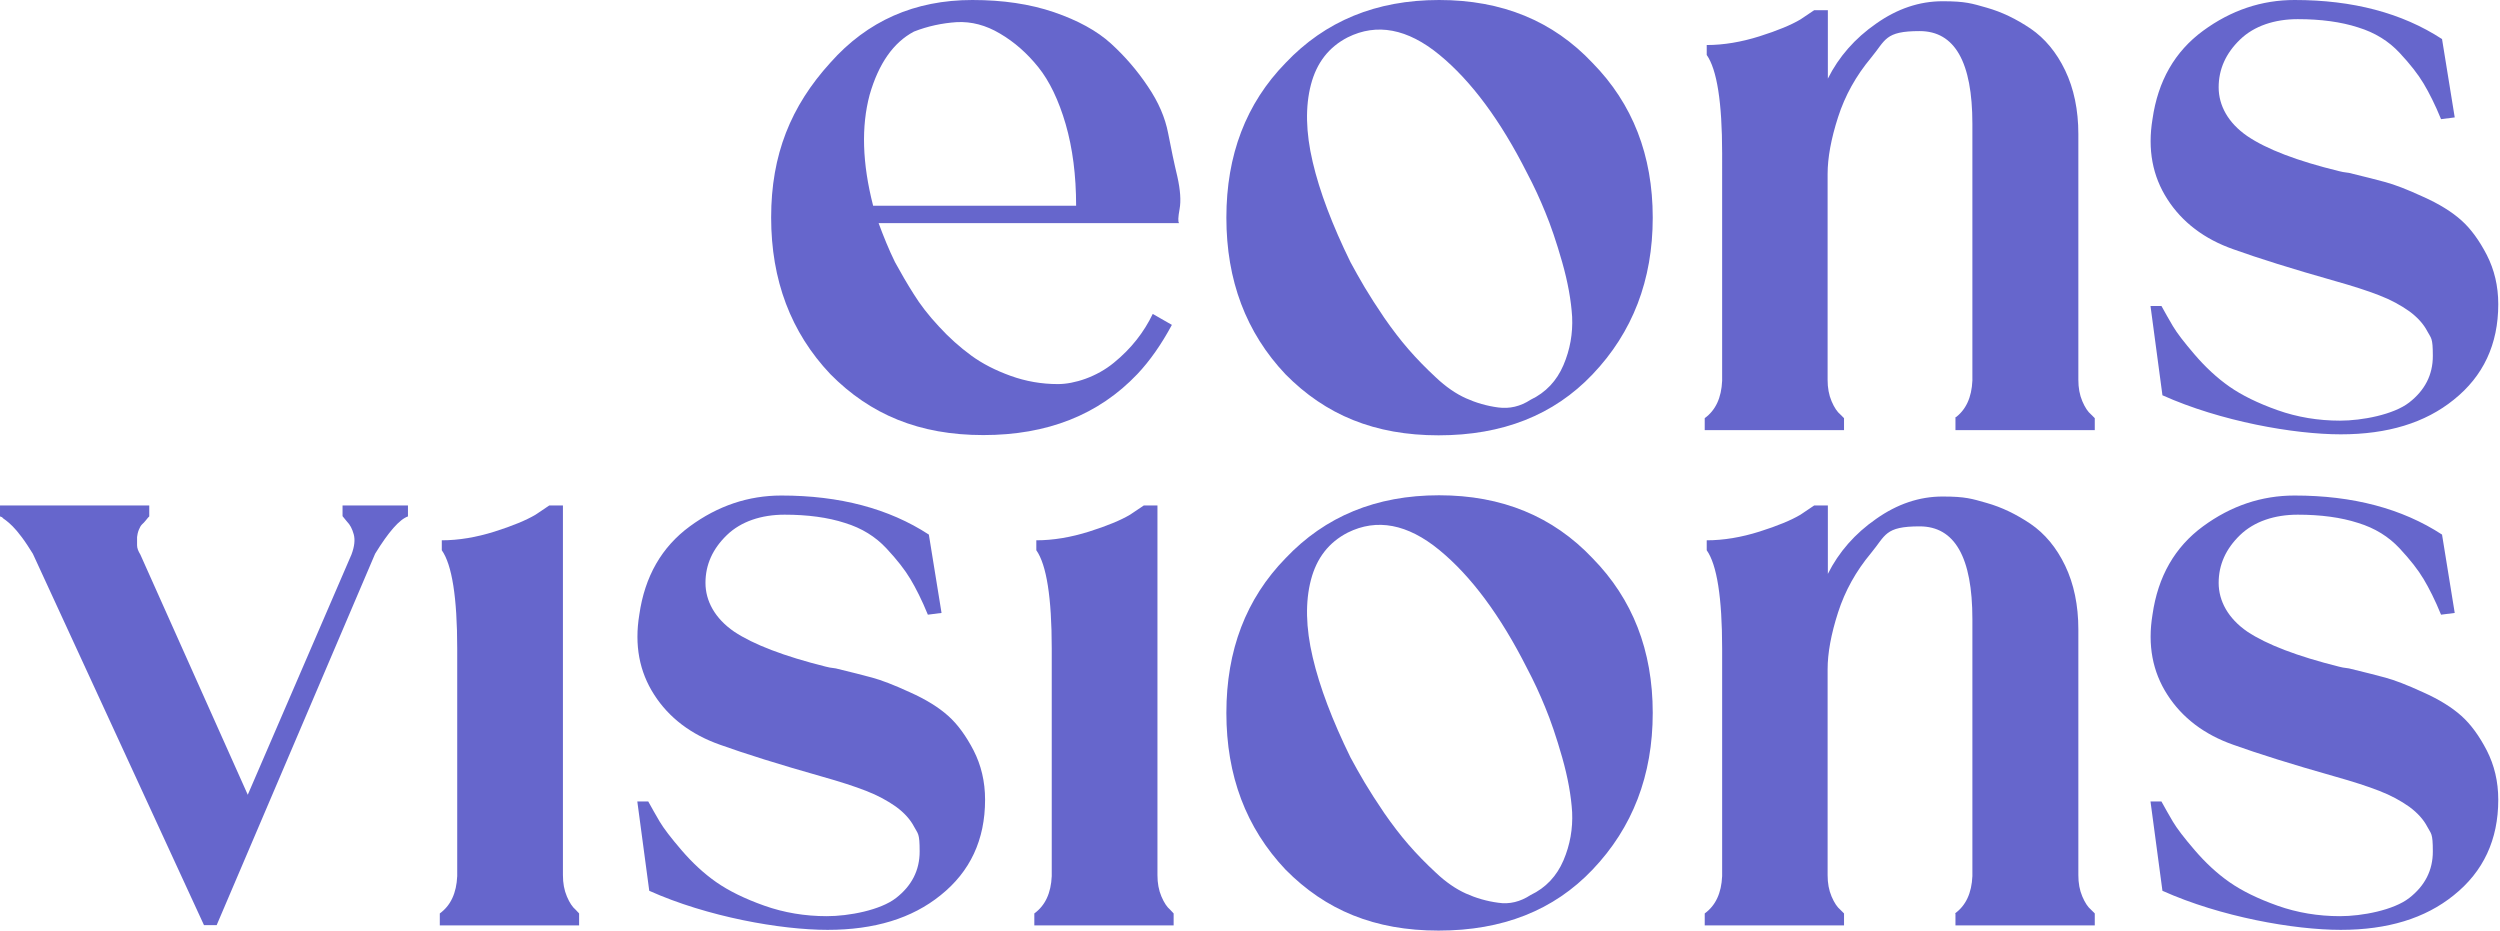
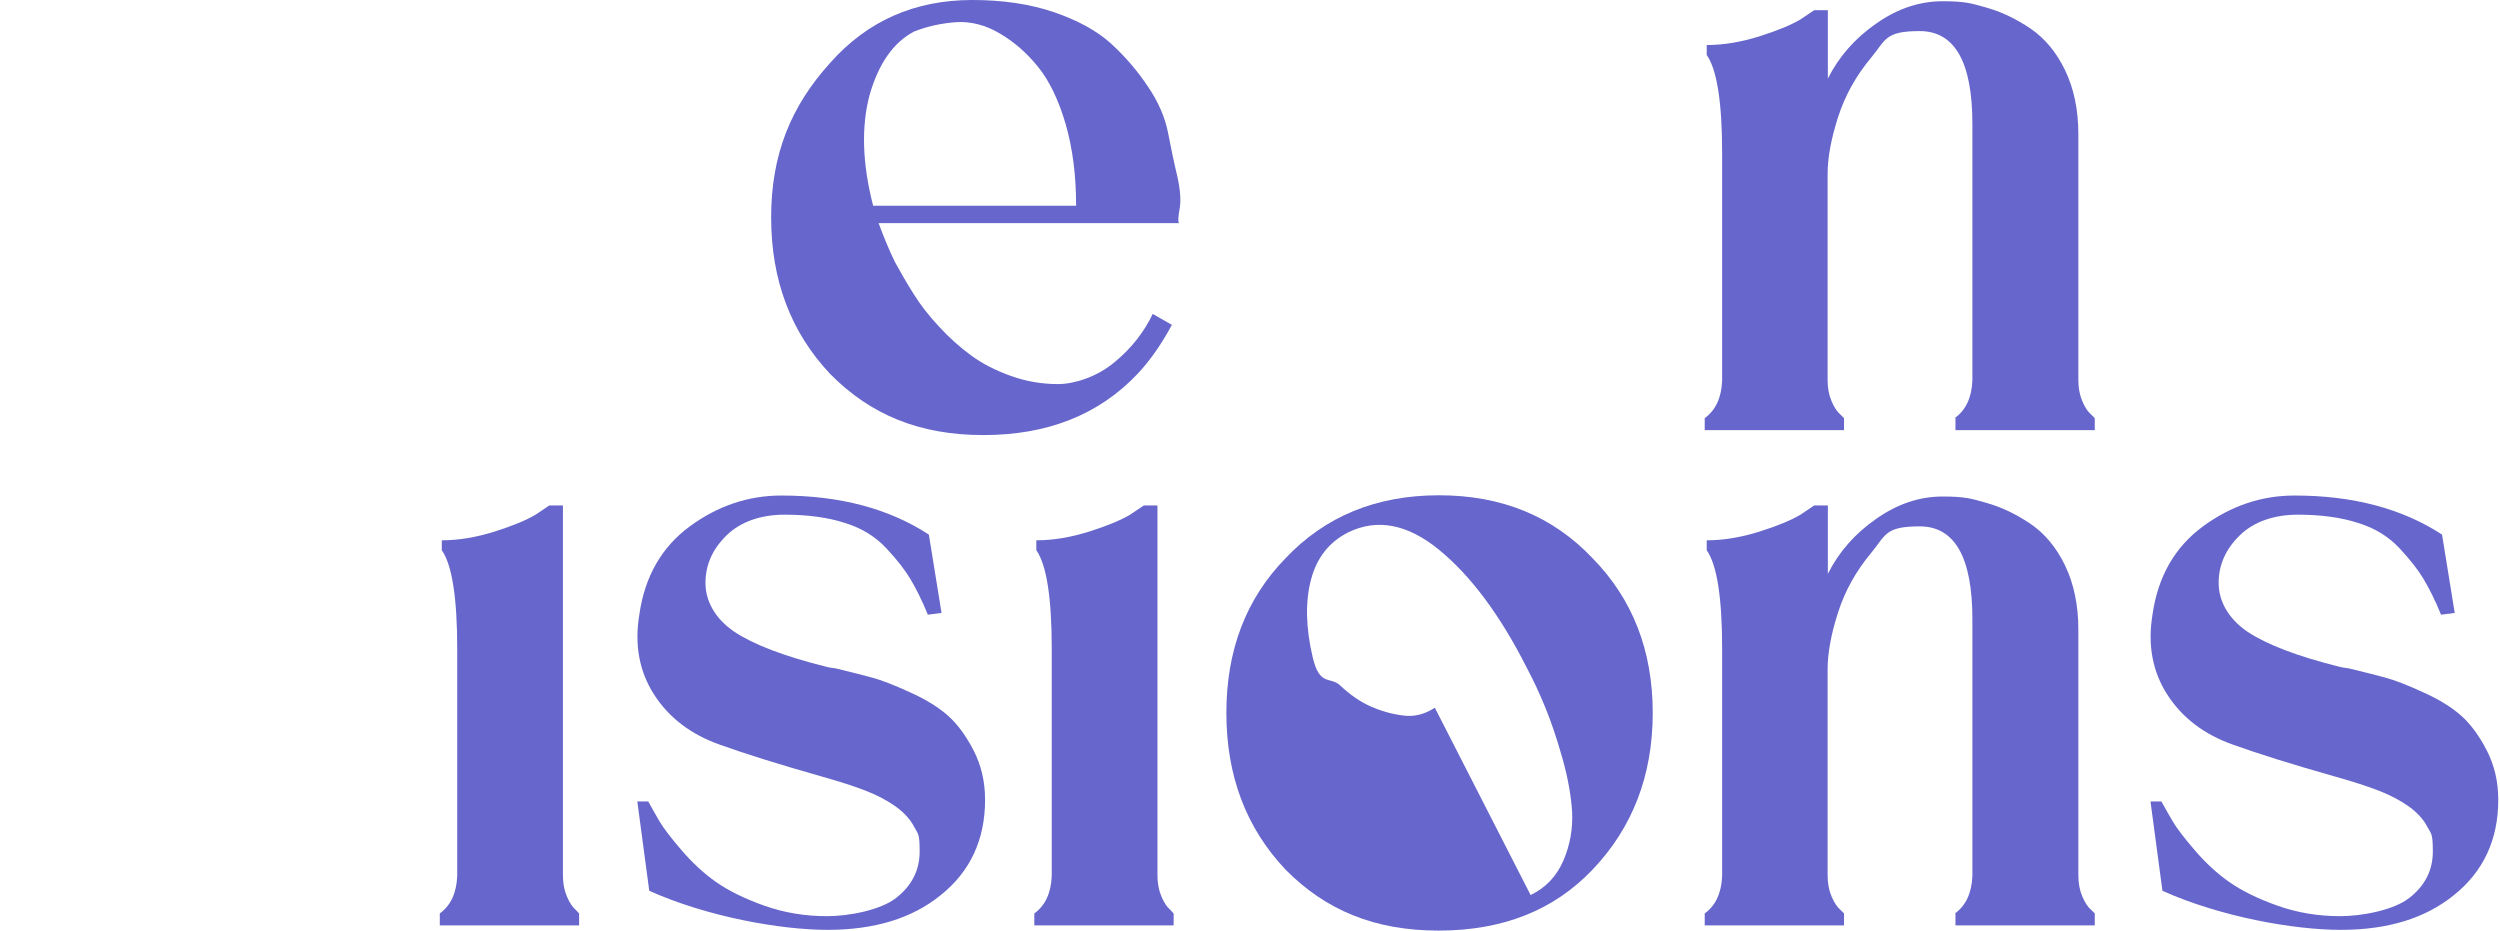
<svg xmlns="http://www.w3.org/2000/svg" id="Calque_1" version="1.1" viewBox="0 0 1005 374.2">
  <defs>
    <style> .st0 { fill: #66c; } </style>
  </defs>
  <g>
    <path class="st0" d="M390.9,0c12.2,0,23.1,1.6,32.8,4.9,9.6,3.3,17.3,7.5,22.9,12.6,5.6,5.1,10.6,10.9,14.8,17.2,4.3,6.3,7,12.6,8.2,18.9,1.2,6.2,2.4,12,3.7,17.4,1.2,5.4,1.5,9.7.9,13s-.7,5.2-.2,5.7h-120.8c2,5.4,4.1,10.6,6.6,15.7,2.4,4.4,4.9,8.7,7.5,12.8,2.6,4.2,5.9,8.5,10.1,13,4.1,4.5,8.5,8.4,13,11.7,4.5,3.3,9.8,6,15.9,8.2,6.1,2.2,12.4,3.3,19,3.3s15.6-2.9,22.5-8.6c7-5.7,12.1-12.3,15.6-19.6l7.7,4.4c-4.2,7.8-8.8,14.4-13.9,19.8-15.6,16.4-36.2,24.5-61.9,24.5s-45.4-8.2-61.5-24.5c-15.9-16.8-23.8-37.8-23.8-63s7.9-44.7,23.8-62.2c14.9-16.8,33.9-25.2,57.1-25.2ZM351,82.7h81.6c0-12.2-1.4-23.1-4.2-32.8-2.8-9.6-6.5-17.3-11-22.9-4.5-5.6-9.6-10.1-15.4-13.5-5.7-3.4-11.5-4.9-17.4-4.6-5.9.4-11.6,1.6-17.2,3.8-8.3,4.4-14.2,12.9-17.8,25.4-3.4,12.7-3,27.5,1.4,44.6Z" />
-     <path class="st0" d="M640.2,25.3c16.1,16.4,24.2,37.1,24.2,62.2s-8.1,46.1-24.2,63c-15.6,16.4-36.2,24.5-61.9,24.5s-45.4-8.2-61.5-24.5c-15.9-16.8-23.8-37.8-23.8-63s7.9-45.9,23.8-62.2C532.7,8.5,553.2,0,578.5,0c25.3,0,45.8,8.4,61.7,25.3ZM615.3,160.7c6.1-2.9,10.5-7.6,13.2-13.9s3.8-12.8,3.5-19.4c-.4-6.6-1.7-13.9-4-22s-4.6-14.8-6.8-20.1c-2.2-5.4-4.6-10.6-7.3-15.7-10.7-21.2-22.5-37.1-35.3-47.6s-25.1-12.8-36.8-7c-7.6,3.9-12.5,10.2-14.8,19-2.3,8.8-2.1,19.2.7,31.1,2.8,12,7.9,25.4,15.2,40.3,1.7,3.2,3.6,6.5,5.7,10.1,2.1,3.5,4.7,7.6,7.9,12.3,3.2,4.6,6.4,8.8,9.7,12.6,3.3,3.8,7,7.6,11,11.3,4,3.8,8.1,6.6,12.1,8.4s8.4,3.1,13,3.7c4.5.6,8.9-.4,13-3.1Z" />
    <path class="st0" d="M785.9,168c4.4-3.2,6.7-8.2,7-15V49.8c0-24.9-7.1-37.3-21.2-37.3s-13.6,3.6-19.6,10.8-10.4,15.1-13.2,23.8c-2.8,8.7-4.2,16.3-4.2,22.9v82.7c0,3.2.5,6,1.6,8.6s2.3,4.3,3.5,5.3l1.5,1.5v4.8h-56v-4.8c4.4-3.2,6.7-8.2,7-15V61.6c0-20.5-2.1-33.7-6.2-39.5v-4c6.8,0,13.9-1.2,21.2-3.5s12.8-4.6,16.5-6.8l5.5-3.7h5.5v27.5c4.4-8.8,10.9-16.2,19.4-22.1,8.5-6,17.4-9,26.7-9s11.8.9,17.8,2.6c6,1.7,11.8,4.5,17.6,8.4,5.7,3.9,10.4,9.5,13.9,16.8s5.3,15.9,5.3,25.6v98.8c0,3.2.5,6,1.6,8.6s2.3,4.3,3.5,5.3l1.5,1.5v4.8h-56v-4.9h-.2Z" />
-     <path class="st0" d="M940.3,68.8c.7.2,2.1.5,4,.7,6.1,1.5,11,2.7,14.6,3.7,3.7,1,8.7,2.9,15.2,5.9,6.5,2.9,11.6,6.1,15.4,9.5s7.2,8.1,10.2,13.9c3,5.9,4.6,12.4,4.6,19.8,0,16.1-6,28.9-17.9,38.4-11.5,9.3-26.6,13.9-45.4,13.9s-48.3-5.2-71.7-15.7l-4.8-35.9h4.4c1.5,2.7,3,5.4,4.6,8.1s4.5,6.5,8.8,11.5,8.9,9.3,13.9,12.8,11.5,6.7,19.4,9.5,16.3,4.2,25.1,4.2,21.5-2.4,27.8-7.3,9.5-11.1,9.5-18.7-.7-7-2.2-9.9-3.9-5.6-7.3-8.1c-3.4-2.4-7.4-4.6-12.1-6.4-4.6-1.8-10.5-3.7-17.6-5.7-17.3-4.9-31-9.2-41-12.8-11.7-4.1-20.6-10.9-26.5-20.1-6-9.3-8-20-6-32.2,2.2-15.4,9-27.2,20.3-35.5S909.2,0,922.4,0C945.8,0,965.6,5.2,981.7,15.7l5.1,31.5-5.5.7c-2.4-5.9-4.8-10.6-7-14.3s-5.4-7.8-9.7-12.4c-4.3-4.6-9.8-8.1-16.7-10.2-6.8-2.2-14.9-3.3-24.2-3.3s-17.5,2.7-23.2,8.2-8.6,11.9-8.6,19.2,3.8,14.3,11.5,19.6c7.8,5.3,20.1,10,36.9,14.1Z" />
  </g>
  <g>
-     <path class="st0" d="M137.6,203.2h26.4v4.4c-3.4,1.2-7.8,6.2-13.2,15l-63.7,149.3h-5.1L13.2,222.6c-1.5-2.4-2.9-4.6-4.4-6.6s-2.7-3.4-3.7-4.4-1.9-1.8-2.7-2.4c-.9-.6-1.4-1-1.6-1.3l-.8-.3v-4.4h60v4.4c-.2.2-.4.4-.5.5s-.4.5-.9,1.1-1,1.2-1.5,1.6c-.5.5-.9,1.2-1.3,2.2-.4,1-.6,2-.7,2.9,0,1,0,2.1,0,3.3,0,1.2.5,2.4,1.3,3.7l43.2,96.6,41.7-96.6c1.2-3.2,1.5-5.9.9-8.1s-1.5-3.9-2.7-5.1l-1.8-2.2v-4.3h0Z" />
    <path class="st0" d="M232.8,367.2v4.8h-56v-4.8c4.4-3.2,6.7-8.2,7-15v-91.5c0-20.5-2.1-33.7-6.2-39.5v-4c6.8,0,13.9-1.2,21.2-3.5s12.8-4.6,16.5-6.8l5.5-3.7h5.5v148.6c0,3.2.5,6,1.6,8.6s2.3,4.3,3.5,5.3l1.4,1.5Z" />
    <path class="st0" d="M332,268c.7.2,2.1.5,4,.7,6.1,1.5,11,2.7,14.6,3.7,3.7,1,8.7,2.9,15.2,5.9,6.5,2.9,11.6,6.1,15.4,9.5s7.2,8.1,10.2,13.9c3,5.9,4.6,12.4,4.6,19.8,0,16.1-6,28.9-17.9,38.4-11.5,9.3-26.6,13.9-45.4,13.9s-48.3-5.2-71.7-15.7l-4.8-35.9h4.4c1.5,2.7,3,5.4,4.6,8.1,1.6,2.7,4.5,6.5,8.8,11.5s8.9,9.3,13.9,12.8,11.5,6.7,19.4,9.5,16.3,4.2,25.1,4.2,21.5-2.4,27.8-7.3c6.3-4.9,9.5-11.1,9.5-18.7s-.7-7-2.2-9.9-3.9-5.6-7.3-8.1c-3.4-2.4-7.4-4.6-12.1-6.4-4.6-1.8-10.5-3.7-17.6-5.7-17.3-4.9-31-9.2-41-12.8-11.7-4.1-20.6-10.9-26.5-20.1-6-9.3-8-20-6-32.2,2.2-15.4,9-27.2,20.3-35.5s23.6-12.4,36.8-12.4c23.4,0,43.2,5.2,59.3,15.7l5.1,31.5-5.5.7c-2.4-5.9-4.8-10.6-7-14.3-2.2-3.7-5.4-7.8-9.7-12.4-4.3-4.6-9.8-8.1-16.7-10.2-6.8-2.2-14.9-3.3-24.2-3.3s-17.5,2.7-23.2,8.2-8.6,11.9-8.6,19.2,3.8,14.3,11.5,19.6c7.8,5.2,20.1,9.9,36.9,14.1Z" />
    <path class="st0" d="M471.8,367.2v4.8h-56v-4.8c4.4-3.2,6.7-8.2,7-15v-91.5c0-20.5-2.1-33.7-6.2-39.5v-4c6.8,0,13.9-1.2,21.2-3.5,7.3-2.3,12.8-4.6,16.5-6.8l5.5-3.7h5.5v148.6c0,3.2.5,6,1.6,8.6s2.3,4.3,3.5,5.3l1.4,1.5Z" />
-     <path class="st0" d="M640.2,224.4c16.1,16.4,24.2,37.1,24.2,62.2s-8.1,46.1-24.2,63c-15.6,16.4-36.2,24.5-61.9,24.5s-45.4-8.2-61.5-24.5c-15.9-16.8-23.8-37.8-23.8-63s7.9-45.9,23.8-62.2c15.9-16.8,36.4-25.3,61.7-25.3,25.3,0,45.8,8.5,61.7,25.3ZM615.3,359.8c6.1-2.9,10.5-7.6,13.2-13.9,2.7-6.3,3.8-12.8,3.5-19.4-.4-6.6-1.7-13.9-4-22s-4.6-14.8-6.8-20.1c-2.2-5.4-4.6-10.6-7.3-15.7-10.7-21.2-22.5-37.1-35.3-47.6s-25.1-12.8-36.8-7c-7.6,3.9-12.5,10.2-14.8,19s-2.1,19.2.7,31.1c2.8,12,7.9,25.4,15.2,40.3,1.7,3.2,3.6,6.5,5.7,10.1,2.1,3.5,4.7,7.6,7.9,12.3,3.2,4.6,6.4,8.8,9.7,12.6s7,7.6,11,11.3c4,3.8,8.1,6.6,12.1,8.4,4,1.8,8.4,3.1,13,3.7,4.5.7,8.9-.4,13-3.1Z" />
+     <path class="st0" d="M640.2,224.4c16.1,16.4,24.2,37.1,24.2,62.2s-8.1,46.1-24.2,63c-15.6,16.4-36.2,24.5-61.9,24.5s-45.4-8.2-61.5-24.5c-15.9-16.8-23.8-37.8-23.8-63s7.9-45.9,23.8-62.2c15.9-16.8,36.4-25.3,61.7-25.3,25.3,0,45.8,8.5,61.7,25.3ZM615.3,359.8c6.1-2.9,10.5-7.6,13.2-13.9,2.7-6.3,3.8-12.8,3.5-19.4-.4-6.6-1.7-13.9-4-22s-4.6-14.8-6.8-20.1c-2.2-5.4-4.6-10.6-7.3-15.7-10.7-21.2-22.5-37.1-35.3-47.6s-25.1-12.8-36.8-7c-7.6,3.9-12.5,10.2-14.8,19s-2.1,19.2.7,31.1s7,7.6,11,11.3c4,3.8,8.1,6.6,12.1,8.4,4,1.8,8.4,3.1,13,3.7,4.5.7,8.9-.4,13-3.1Z" />
    <path class="st0" d="M785.9,367.2c4.4-3.2,6.7-8.2,7-15v-103.3c0-24.9-7.1-37.3-21.2-37.3s-13.6,3.6-19.6,10.8c-6,7.2-10.4,15.1-13.2,23.8-2.8,8.7-4.2,16.3-4.2,22.9v82.7c0,3.2.5,6,1.6,8.6s2.3,4.3,3.5,5.3l1.5,1.5v4.8h-56v-4.8c4.4-3.2,6.7-8.2,7-15v-91.5c0-20.5-2.1-33.7-6.2-39.5v-4c6.8,0,13.9-1.2,21.2-3.5s12.8-4.6,16.5-6.8l5.5-3.7h5.5v27.5c4.4-8.8,10.9-16.2,19.4-22.1,8.5-6,17.4-9,26.7-9s11.8.9,17.8,2.6,11.8,4.5,17.6,8.4c5.7,3.9,10.4,9.5,13.9,16.8s5.3,15.9,5.3,25.6v98.8c0,3.2.5,6,1.6,8.6s2.3,4.3,3.5,5.3l1.5,1.5v4.8h-56v-4.8h-.2Z" />
    <path class="st0" d="M940.3,268c.7.2,2.1.5,4,.7,6.1,1.5,11,2.7,14.6,3.7,3.7,1,8.7,2.9,15.2,5.9,6.5,2.9,11.6,6.1,15.4,9.5,3.8,3.4,7.2,8.1,10.2,13.9,3,5.9,4.6,12.4,4.6,19.8,0,16.1-6,28.9-17.9,38.4-11.5,9.3-26.6,13.9-45.4,13.9s-48.3-5.2-71.7-15.7l-4.8-35.9h4.4c1.5,2.7,3,5.4,4.6,8.1,1.6,2.7,4.5,6.5,8.8,11.5s8.9,9.3,13.9,12.8,11.5,6.7,19.4,9.5,16.3,4.2,25.1,4.2,21.5-2.4,27.8-7.3c6.3-4.9,9.5-11.1,9.5-18.7s-.7-7-2.2-9.9-3.9-5.6-7.3-8.1c-3.4-2.4-7.4-4.6-12.1-6.4-4.6-1.8-10.5-3.7-17.6-5.7-17.3-4.9-31-9.2-41-12.8-11.7-4.1-20.6-10.9-26.5-20.1-6-9.3-8-20-6-32.2,2.2-15.4,9-27.2,20.3-35.5s23.6-12.4,36.8-12.4c23.4,0,43.2,5.2,59.3,15.7l5.1,31.5-5.5.7c-2.4-5.9-4.8-10.6-7-14.3-2.2-3.7-5.4-7.8-9.7-12.4s-9.8-8.1-16.7-10.2c-6.8-2.2-14.9-3.3-24.2-3.3s-17.5,2.7-23.2,8.2-8.6,11.9-8.6,19.2,3.8,14.3,11.5,19.6c7.8,5.2,20.1,9.9,36.9,14.1Z" />
  </g>
</svg>